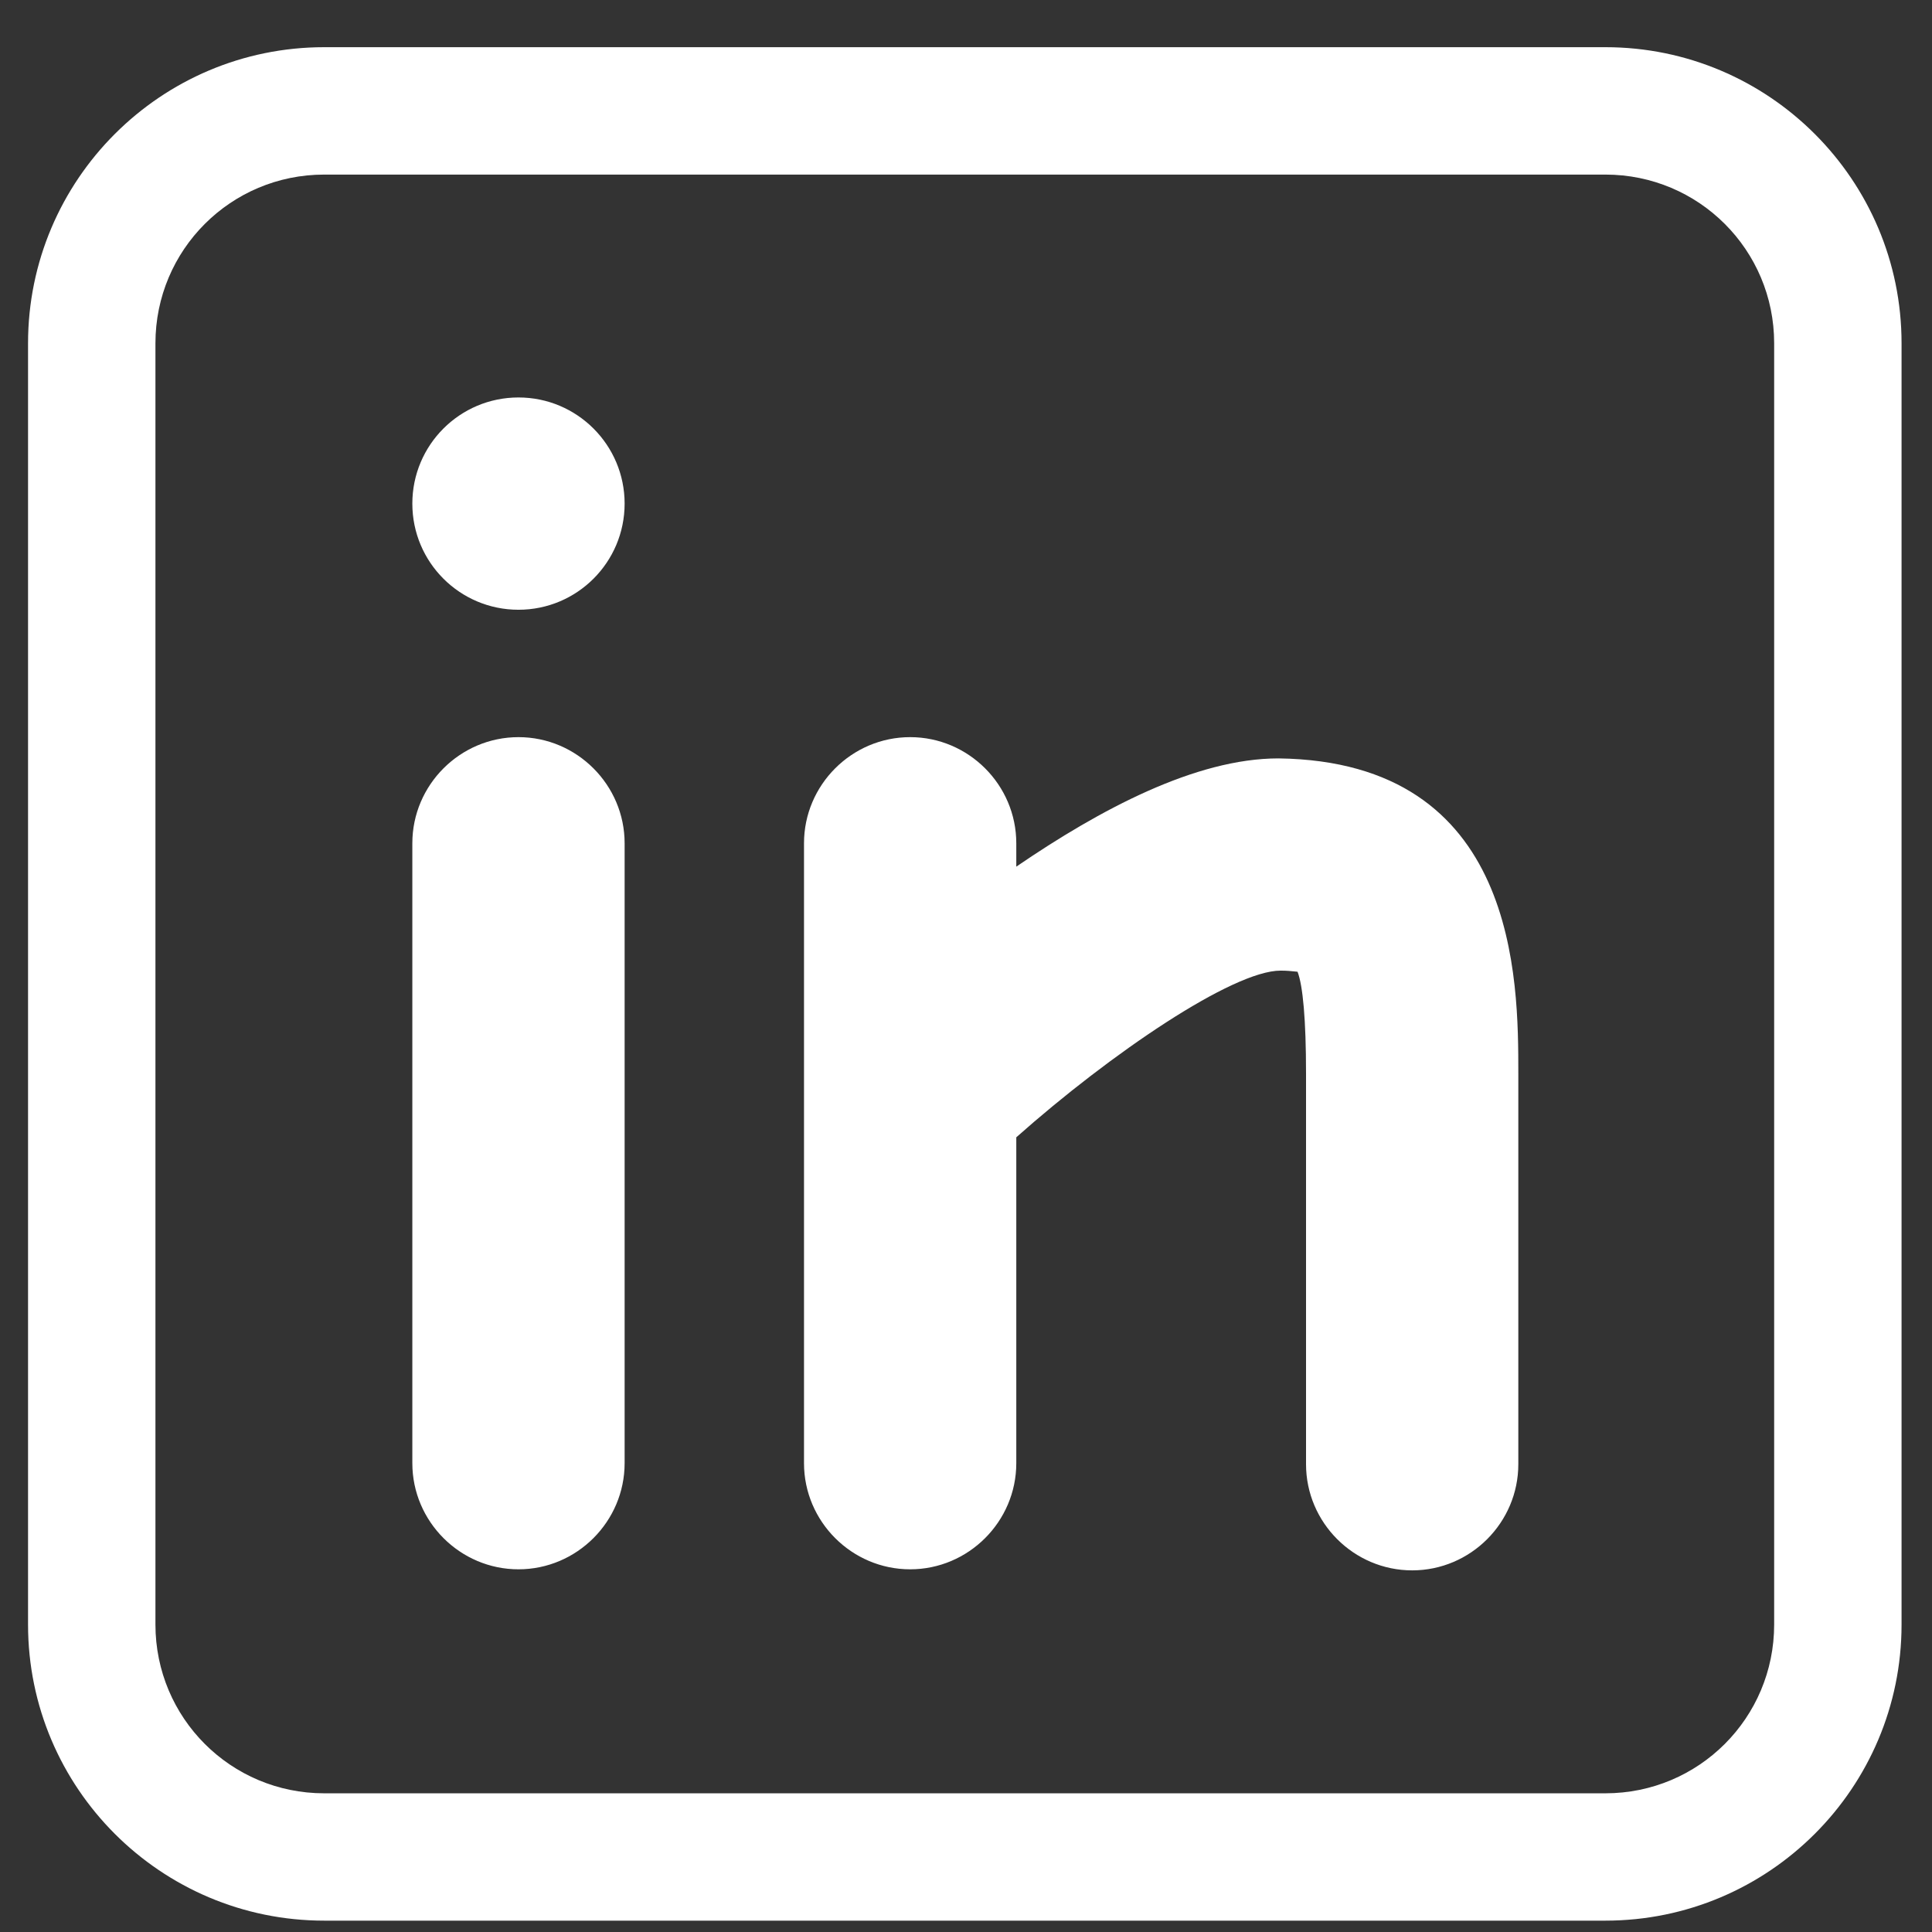
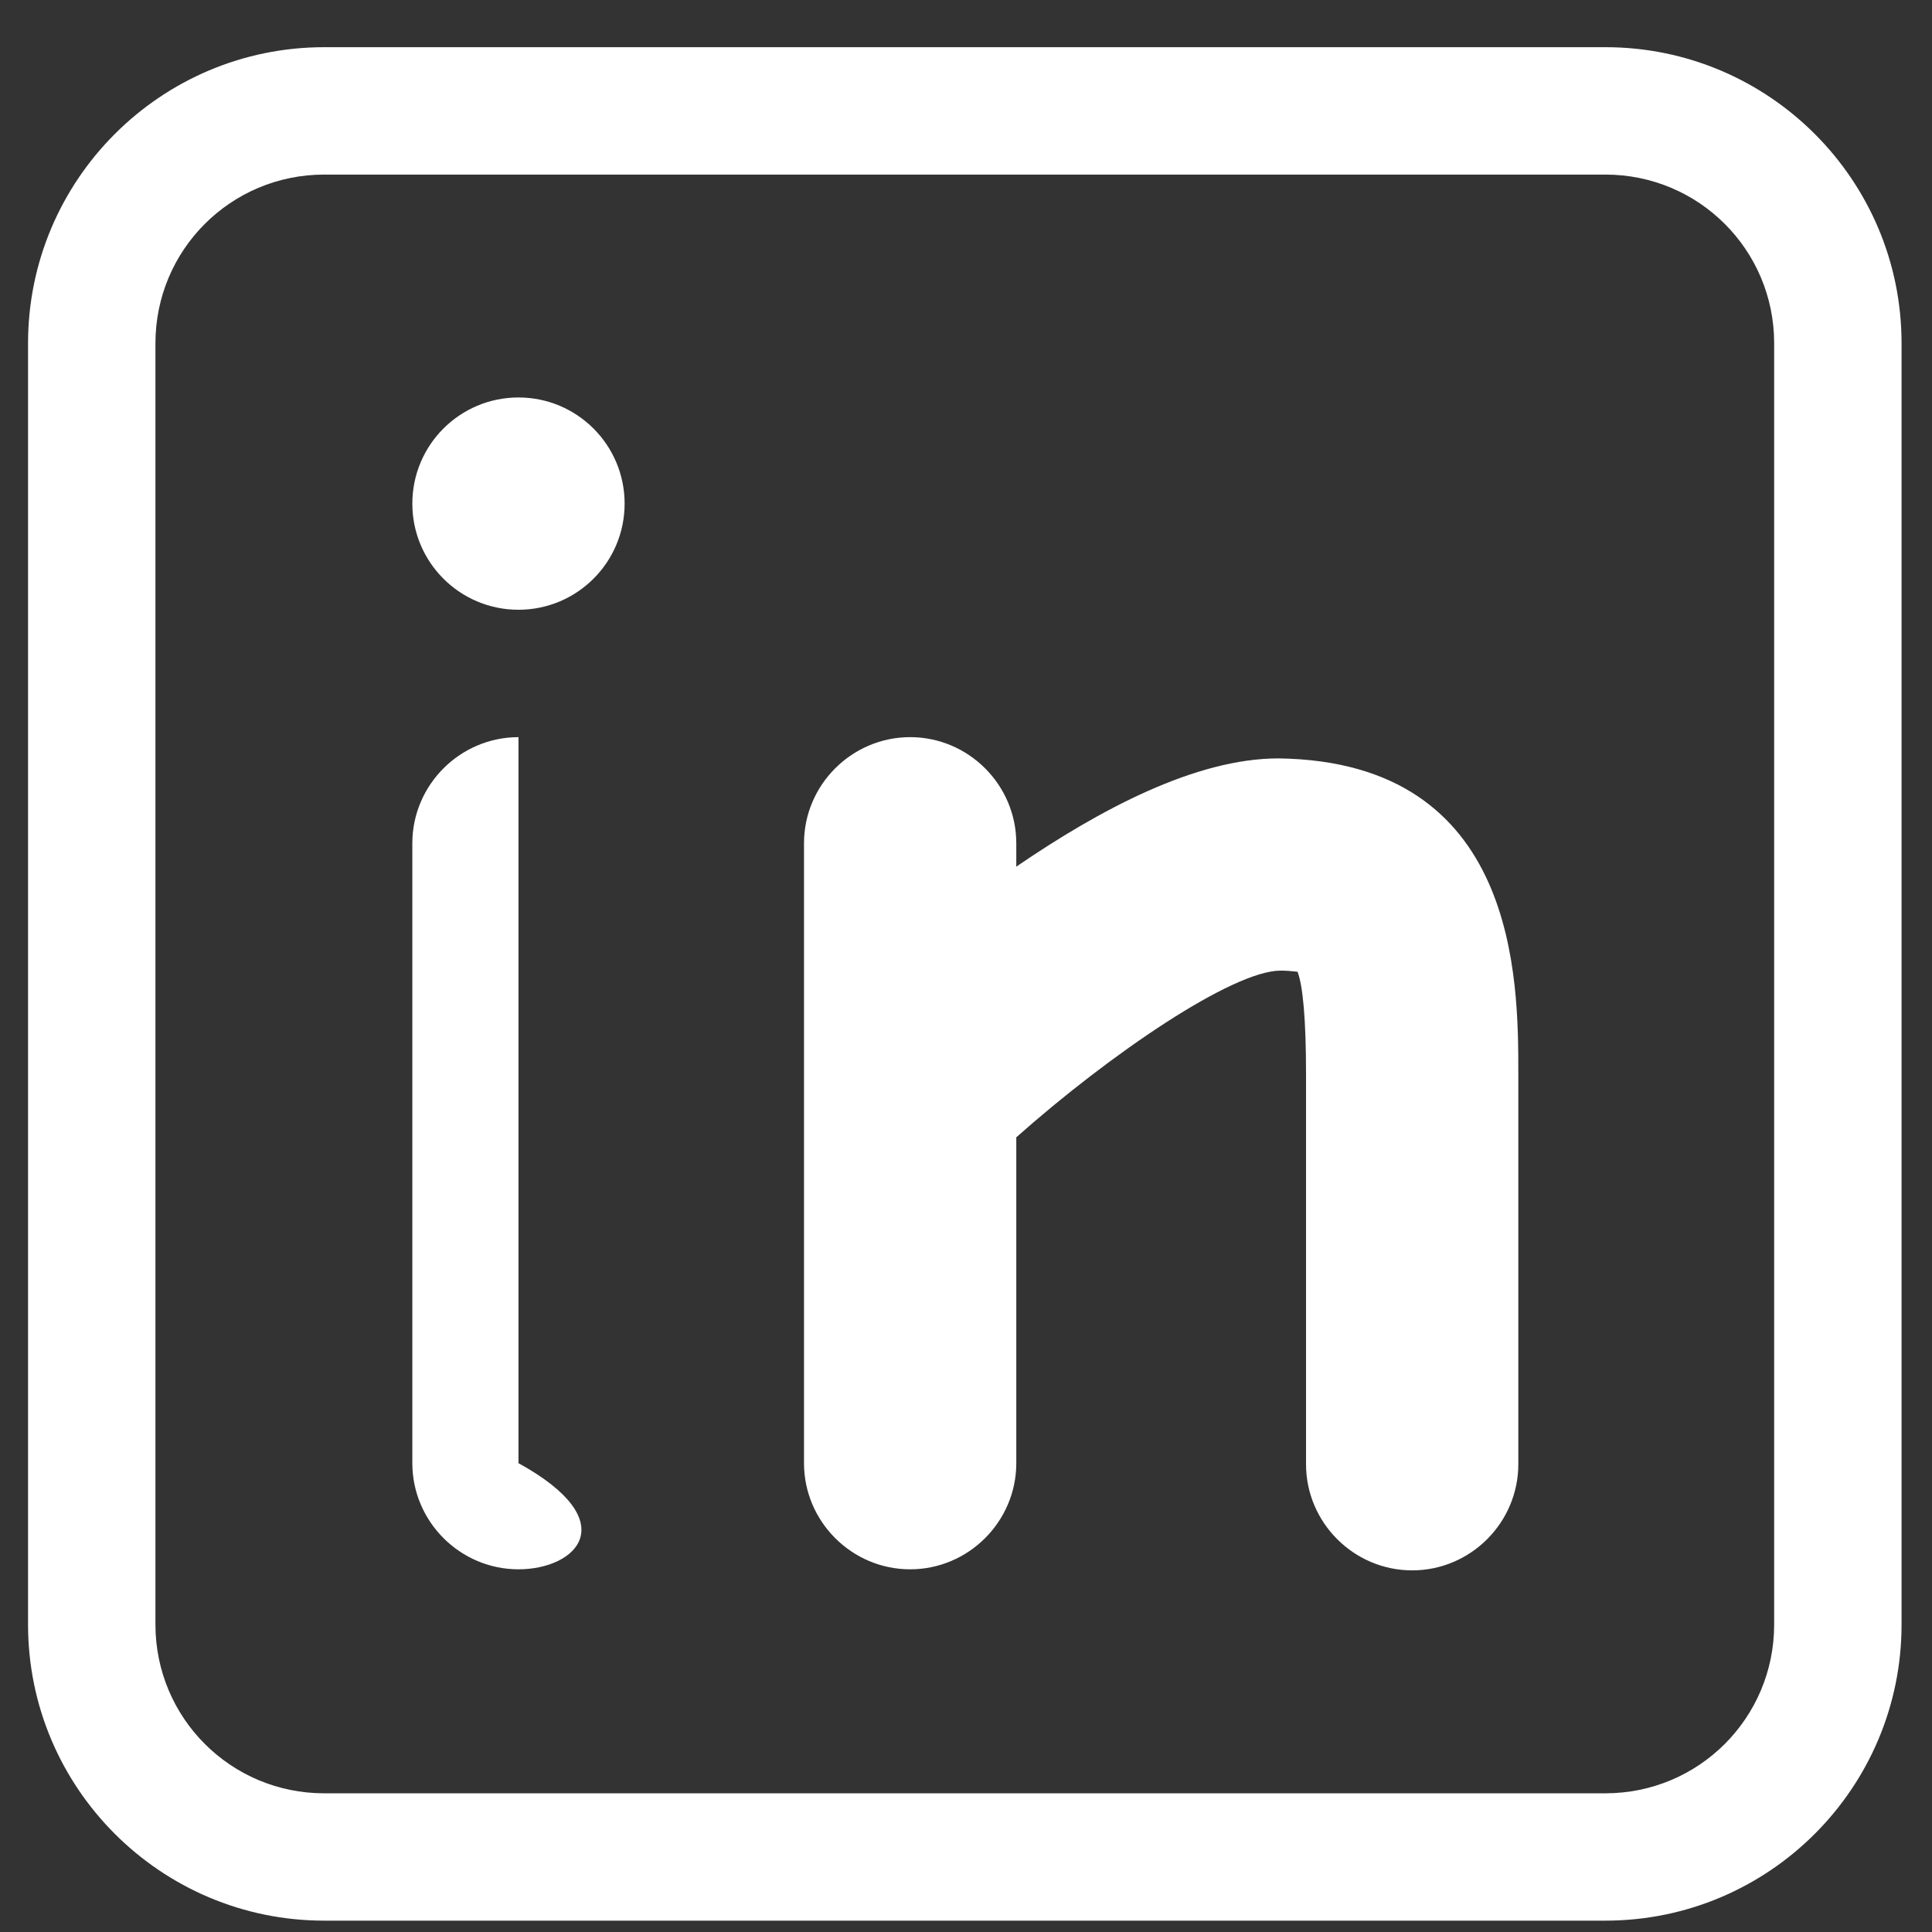
<svg xmlns="http://www.w3.org/2000/svg" width="33" height="33" viewBox="0 0 33 33" fill="none">
  <rect x="0" y="0" width="33" height="33" fill="#333333" stroke="none" />
-   <path fill-rule="evenodd" clip-rule="evenodd" d="M5.538 0.806H27.421C30.213 0.806 32.48 3.072 32.48 5.864V27.748C32.48 30.54 30.213 32.806 27.421 32.806H5.538C2.746 32.806 0.479 30.54 0.479 27.748V5.864C0.479 3.072 2.746 0.806 5.538 0.806ZM27.421 30.631C29.017 30.631 30.304 29.343 30.304 27.748V5.864C30.304 4.269 29.017 2.982 27.421 2.982H5.538C3.942 2.982 2.655 4.269 2.655 5.864V27.748C2.655 29.343 3.942 30.631 5.538 30.631H27.421ZM7.043 14.404C7.043 13.407 7.859 12.591 8.856 12.591C9.853 12.591 10.669 13.407 10.669 14.404V24.992C10.669 25.989 9.853 26.805 8.856 26.805C7.859 26.805 7.043 25.989 7.043 24.992V14.404ZM8.856 10.415C9.857 10.415 10.669 9.604 10.669 8.602C10.669 7.601 9.857 6.789 8.856 6.789C7.854 6.789 7.043 7.601 7.043 8.602C7.043 9.604 7.854 10.415 8.856 10.415ZM17.359 14.803C18.791 13.824 20.423 12.954 21.837 12.954C25.934 13.008 25.934 16.743 25.934 18.338V25.01C25.934 26.007 25.119 26.823 24.121 26.823C23.124 26.823 22.308 26.007 22.308 25.01V18.338C22.308 17.413 22.254 16.833 22.163 16.598C22.152 16.598 22.134 16.596 22.111 16.593C22.061 16.588 21.984 16.579 21.873 16.579C21.057 16.579 18.972 17.994 17.359 19.426V24.992C17.359 25.989 16.543 26.805 15.546 26.805C14.549 26.805 13.733 25.989 13.733 24.992V14.404C13.733 13.407 14.549 12.591 15.546 12.591C16.543 12.591 17.359 13.407 17.359 14.404V14.803Z" fill="white" />
+   <path fill-rule="evenodd" clip-rule="evenodd" d="M5.538 0.806H27.421C30.213 0.806 32.48 3.072 32.48 5.864V27.748C32.48 30.54 30.213 32.806 27.421 32.806H5.538C2.746 32.806 0.479 30.54 0.479 27.748V5.864C0.479 3.072 2.746 0.806 5.538 0.806ZM27.421 30.631C29.017 30.631 30.304 29.343 30.304 27.748V5.864C30.304 4.269 29.017 2.982 27.421 2.982H5.538C3.942 2.982 2.655 4.269 2.655 5.864V27.748C2.655 29.343 3.942 30.631 5.538 30.631H27.421ZM7.043 14.404C7.043 13.407 7.859 12.591 8.856 12.591V24.992C10.669 25.989 9.853 26.805 8.856 26.805C7.859 26.805 7.043 25.989 7.043 24.992V14.404ZM8.856 10.415C9.857 10.415 10.669 9.604 10.669 8.602C10.669 7.601 9.857 6.789 8.856 6.789C7.854 6.789 7.043 7.601 7.043 8.602C7.043 9.604 7.854 10.415 8.856 10.415ZM17.359 14.803C18.791 13.824 20.423 12.954 21.837 12.954C25.934 13.008 25.934 16.743 25.934 18.338V25.01C25.934 26.007 25.119 26.823 24.121 26.823C23.124 26.823 22.308 26.007 22.308 25.01V18.338C22.308 17.413 22.254 16.833 22.163 16.598C22.152 16.598 22.134 16.596 22.111 16.593C22.061 16.588 21.984 16.579 21.873 16.579C21.057 16.579 18.972 17.994 17.359 19.426V24.992C17.359 25.989 16.543 26.805 15.546 26.805C14.549 26.805 13.733 25.989 13.733 24.992V14.404C13.733 13.407 14.549 12.591 15.546 12.591C16.543 12.591 17.359 13.407 17.359 14.404V14.803Z" fill="white" />
</svg>